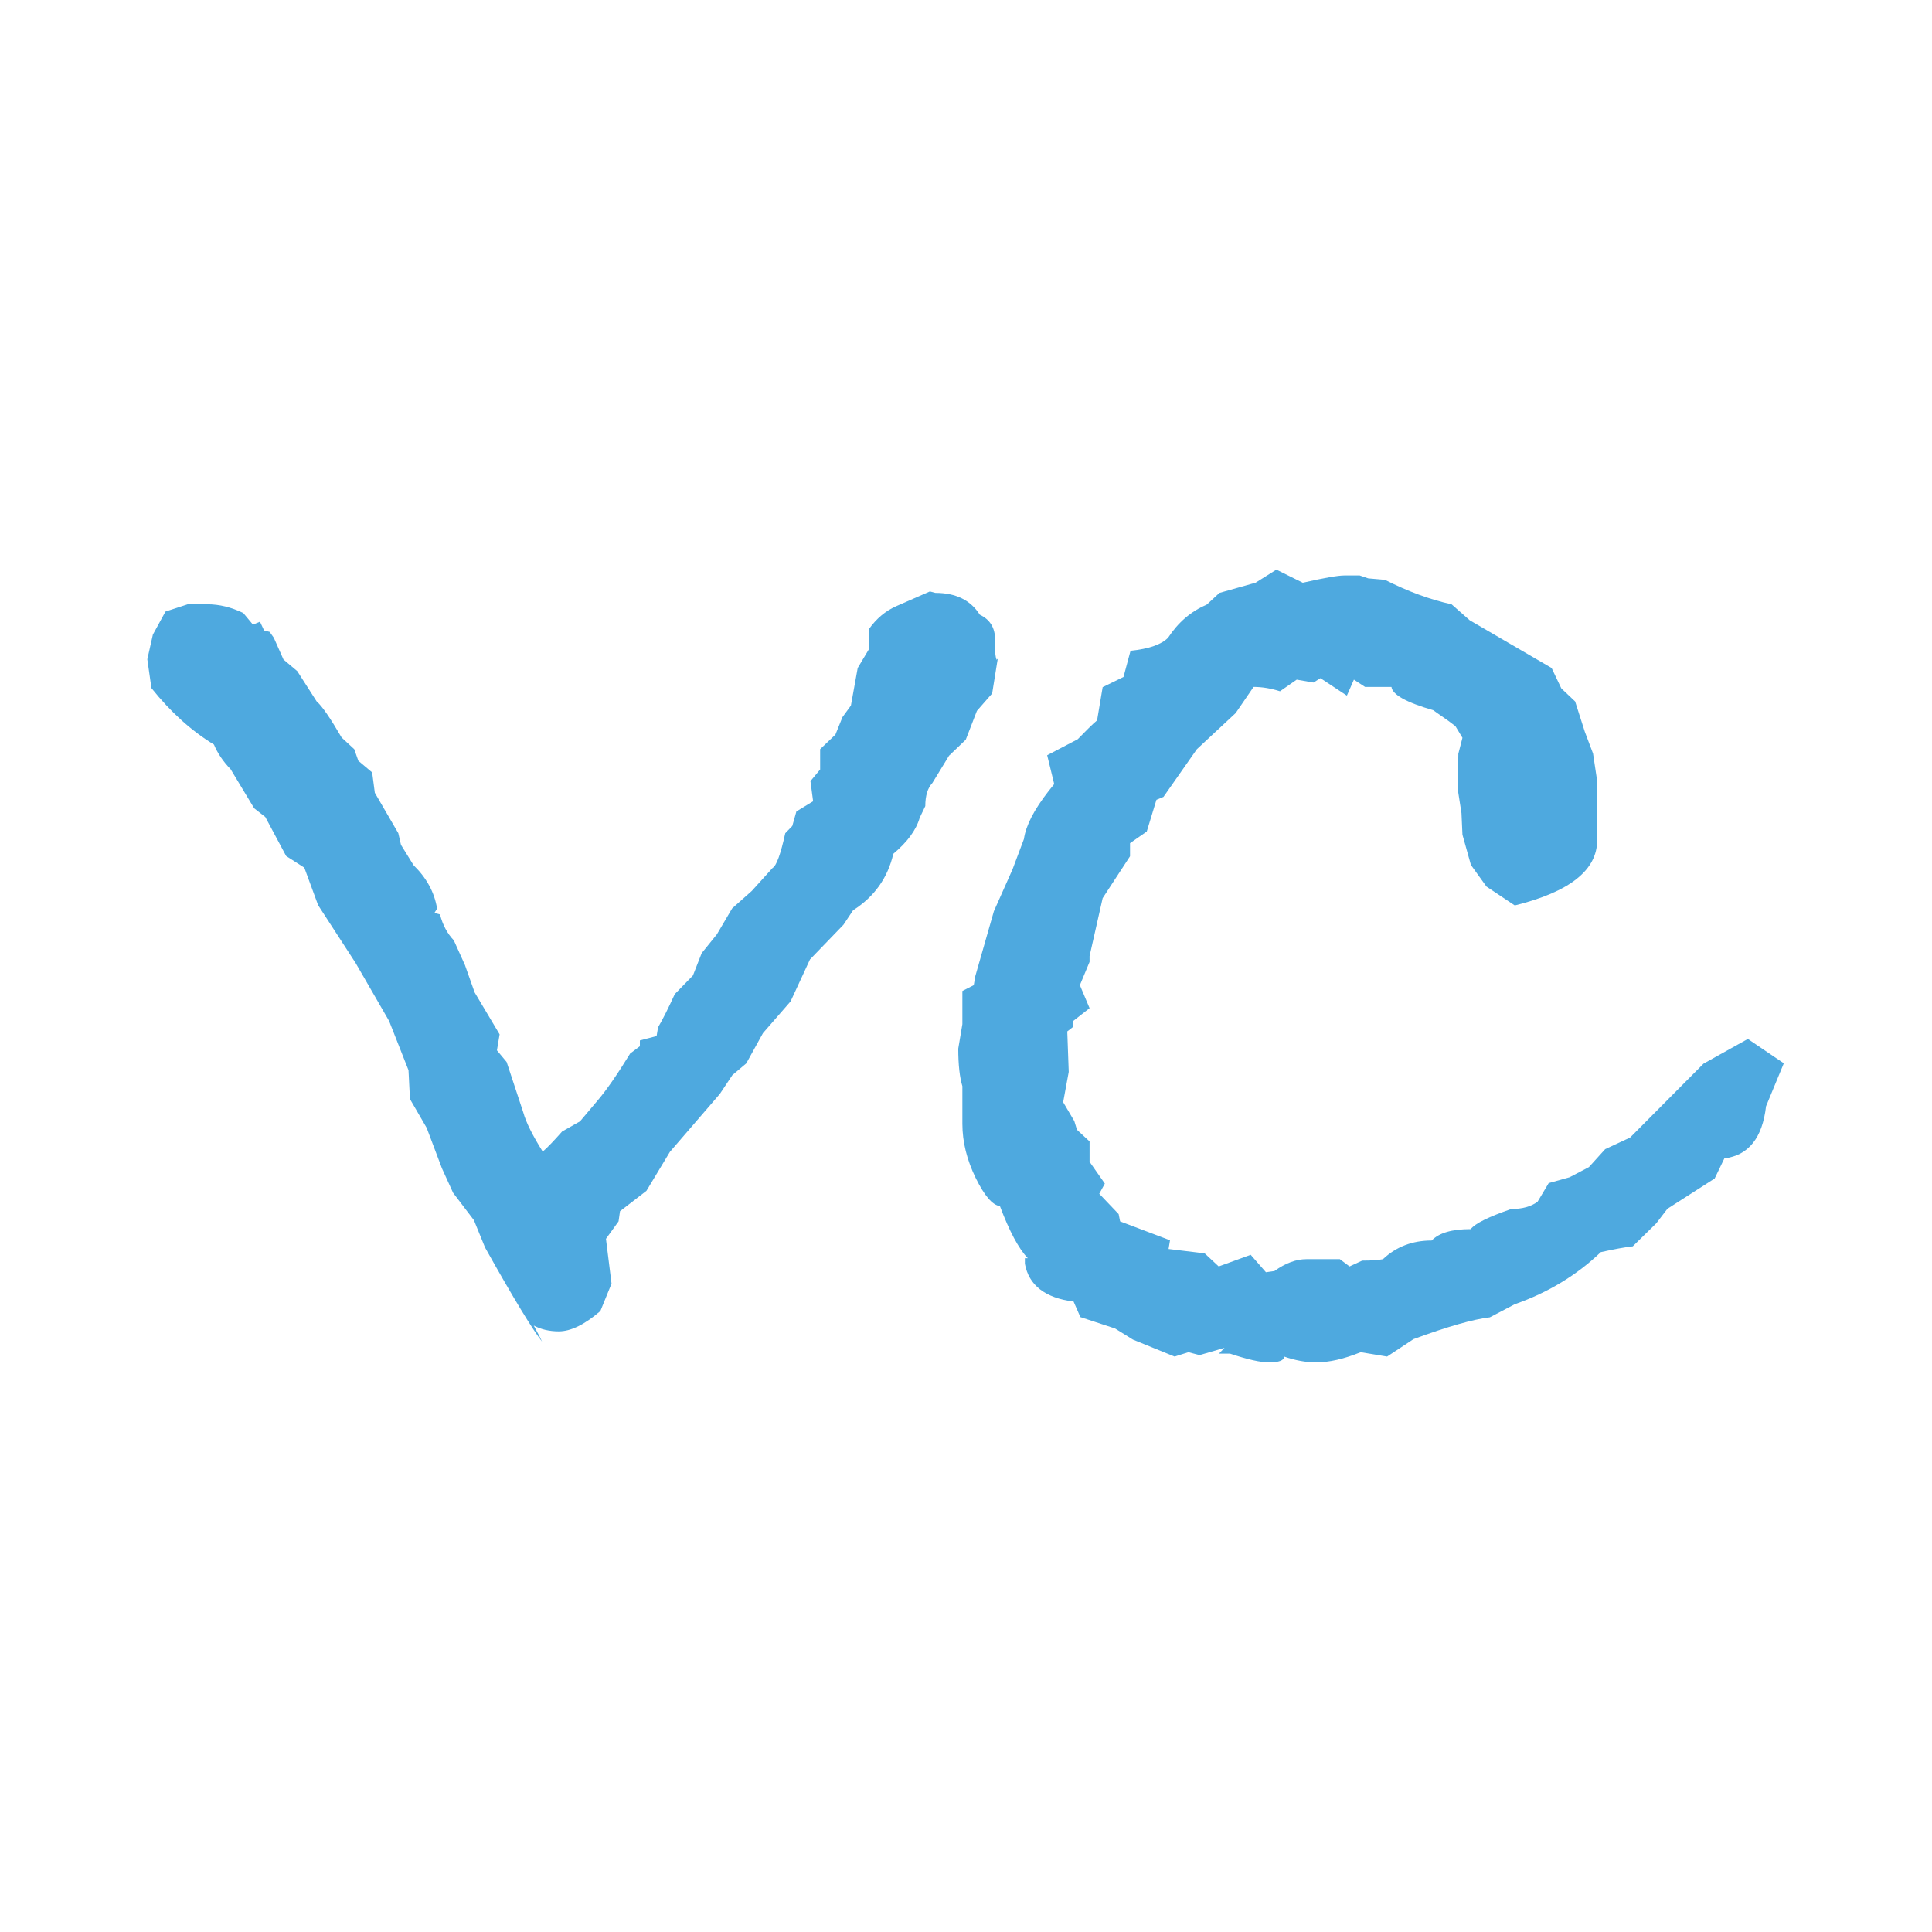
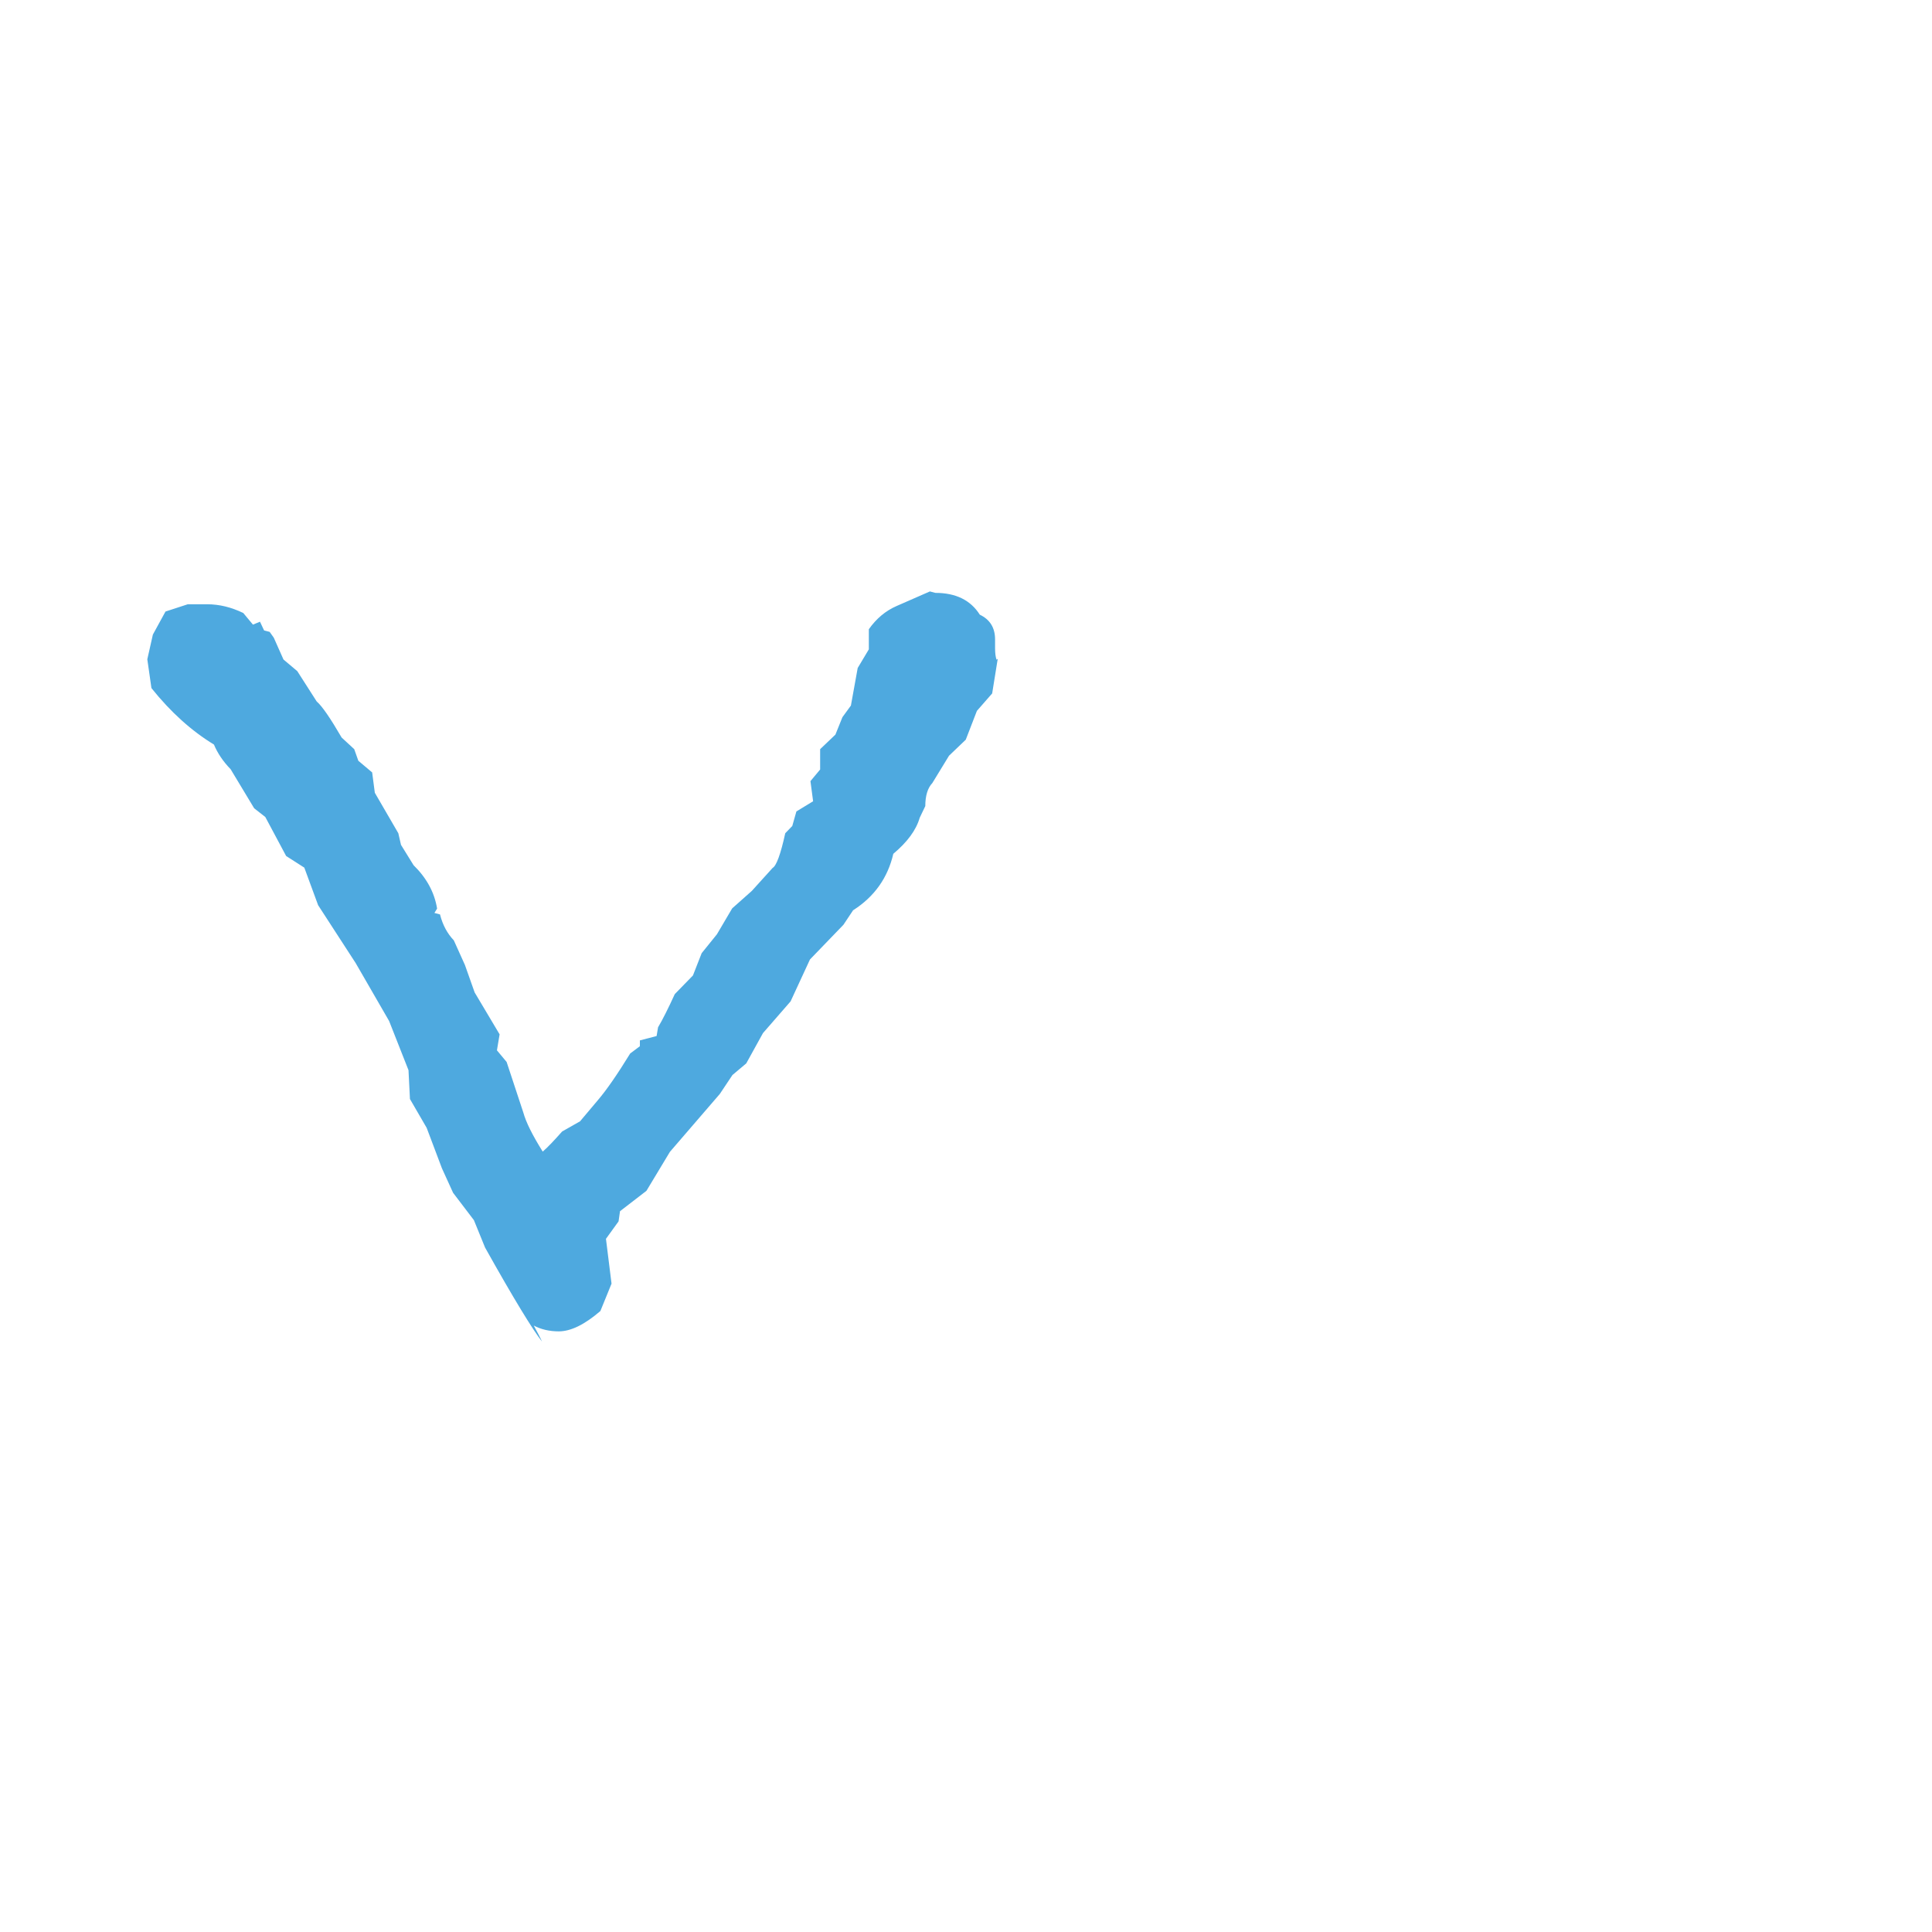
<svg xmlns="http://www.w3.org/2000/svg" id="Layer_2" viewBox="0 0 79.74 79.74">
  <defs>
    <style>.cls-1{fill:none;}.cls-1,.cls-2{stroke-width:0px;}.cls-2{fill:#4ea9df;}</style>
  </defs>
  <g id="Layer_1-2">
    <rect class="cls-1" width="79.74" height="79.74" />
    <path class="cls-2" d="m41.18,27.19l-.23,1.43-.63.72-.46,1.19-.69.66-.69,1.13c-.19.2-.29.52-.29.95l-.23.48c-.15.52-.52,1.01-1.09,1.49-.23.99-.78,1.77-1.66,2.33l-.4.6-1.38,1.43-.8,1.73-1.14,1.31-.69,1.25-.57.48-.52.78-2.06,2.39-.97,1.61-1.09.84-.06.42-.52.72.23,1.85-.46,1.13c-.65.56-1.22.84-1.72.84-.38,0-.73-.08-1.03-.24.15.28.27.5.34.66-.38-.48-1.17-1.77-2.35-3.88l-.46-1.13-.86-1.13-.46-1.01-.63-1.67-.69-1.19-.06-1.19-.8-2.03-1.38-2.39-1.55-2.39-.57-1.55-.75-.48-.86-1.61-.46-.36-.97-1.61c-.31-.32-.54-.66-.69-1.02-.92-.56-1.78-1.33-2.58-2.33l-.17-1.19.23-1.02.52-.95.92-.3h.8c.5,0,.99.12,1.49.36l.4.48.29-.12.17.36.23.06.17.24.4.9.57.48.8,1.25c.23.2.57.7,1.03,1.49l.52.48.17.48.57.48.11.84.97,1.67.11.48.52.84c.53.52.86,1.11.97,1.79l-.11.18.23.06c.11.44.31.8.57,1.07l.46,1.02.4,1.13,1.03,1.73-.11.66.4.48.69,2.09c.11.4.38.94.8,1.61.23-.2.49-.48.8-.83l.74-.42.75-.89c.34-.4.78-1.03,1.32-1.91l.4-.3v-.24l.69-.18.06-.36c.19-.32.42-.78.69-1.37l.75-.77.36-.92.63-.78.63-1.07.81-.72.86-.95c.15-.08.33-.56.52-1.43l.29-.3.17-.6.69-.42-.11-.83.4-.48v-.84l.63-.6.29-.72.35-.48.28-1.55.46-.77v-.83c.31-.44.69-.76,1.15-.96l1.37-.6.23.06c.84,0,1.45.3,1.83.9.42.2.63.54.63,1.02v.36c0,.2.02.36.06.48Z" />
-     <path class="cls-2" d="m73.63,43.87l-.74,1.79c-.15,1.31-.73,2.03-1.72,2.15l-.4.83-1.95,1.25-.46.6-.97.95c-.35.04-.78.12-1.32.24-.99.95-2.18,1.67-3.55,2.15l-1.03.54c-.69.08-1.74.38-3.15.9l-1.09.72-1.09-.18c-.69.28-1.3.42-1.84.42-.42,0-.86-.08-1.32-.24,0,.16-.21.24-.63.24-.35,0-.88-.12-1.6-.36h-.46l.23-.24-1.03.3-.46-.12-.57.18-1.72-.7-.74-.46-1.43-.47-.28-.64c-1.18-.15-1.85-.68-2.01-1.56v-.23h.12c-.38-.4-.76-1.11-1.15-2.15-.31-.04-.64-.43-1-1.16-.36-.74-.55-1.48-.55-2.24v-1.55c-.11-.36-.17-.88-.17-1.55l.17-1.01v-1.37l.47-.24.06-.36.77-2.69.77-1.73.47-1.25c.08-.56.42-1.21,1.01-1.97l.24-.3-.29-1.19,1.26-.66c.35-.36.61-.62.8-.78l.23-1.37.86-.42.29-1.08c.76-.08,1.28-.26,1.55-.54.42-.64.95-1.09,1.6-1.37l.52-.48,1.49-.42.86-.54,1.09.54c.88-.2,1.45-.3,1.72-.3h.63l.35.12.69.06c.95.48,1.87.82,2.75,1.01l.75.66,3.38,1.97.4.84.57.54.4,1.25.34.9.17,1.13v2.45c0,1.23-1.13,2.13-3.4,2.69l-1.17-.78-.64-.89-.35-1.25-.04-.89-.15-.96.02-1.49.17-.66-.29-.48c-.15-.12-.4-.3-.75-.54l-.17-.12c-1.11-.32-1.68-.64-1.72-.96h-1.09l-.46-.3-.29.66-1.09-.72-.29.18-.69-.12-.69.48c-.38-.12-.74-.18-1.09-.18l-.74,1.08-1.6,1.49-1.38,1.97-.29.12-.4,1.31-.69.48v.54l-1.13,1.73-.54,2.39v.24l-.4.96.4.95-.69.54v.24l-.23.18.06,1.67-.23,1.25.46.78.11.36.52.48v.84l.63.9-.23.42.8.84.06.3,2.06.78-.06.36,1.49.18.58.54,1.32-.48.63.72.35-.05c.46-.33.9-.49,1.32-.49h1.38l.4.3.52-.24c.38,0,.67-.02.86-.06.54-.51,1.21-.77,2.01-.77.31-.32.84-.47,1.61-.47.19-.24.75-.51,1.67-.83.46,0,.82-.1,1.09-.3l.46-.77.86-.24.8-.42.67-.74,1.03-.48,3.03-3.05,1.83-1.02,1.49,1.01Z" />
  </g>
</svg>